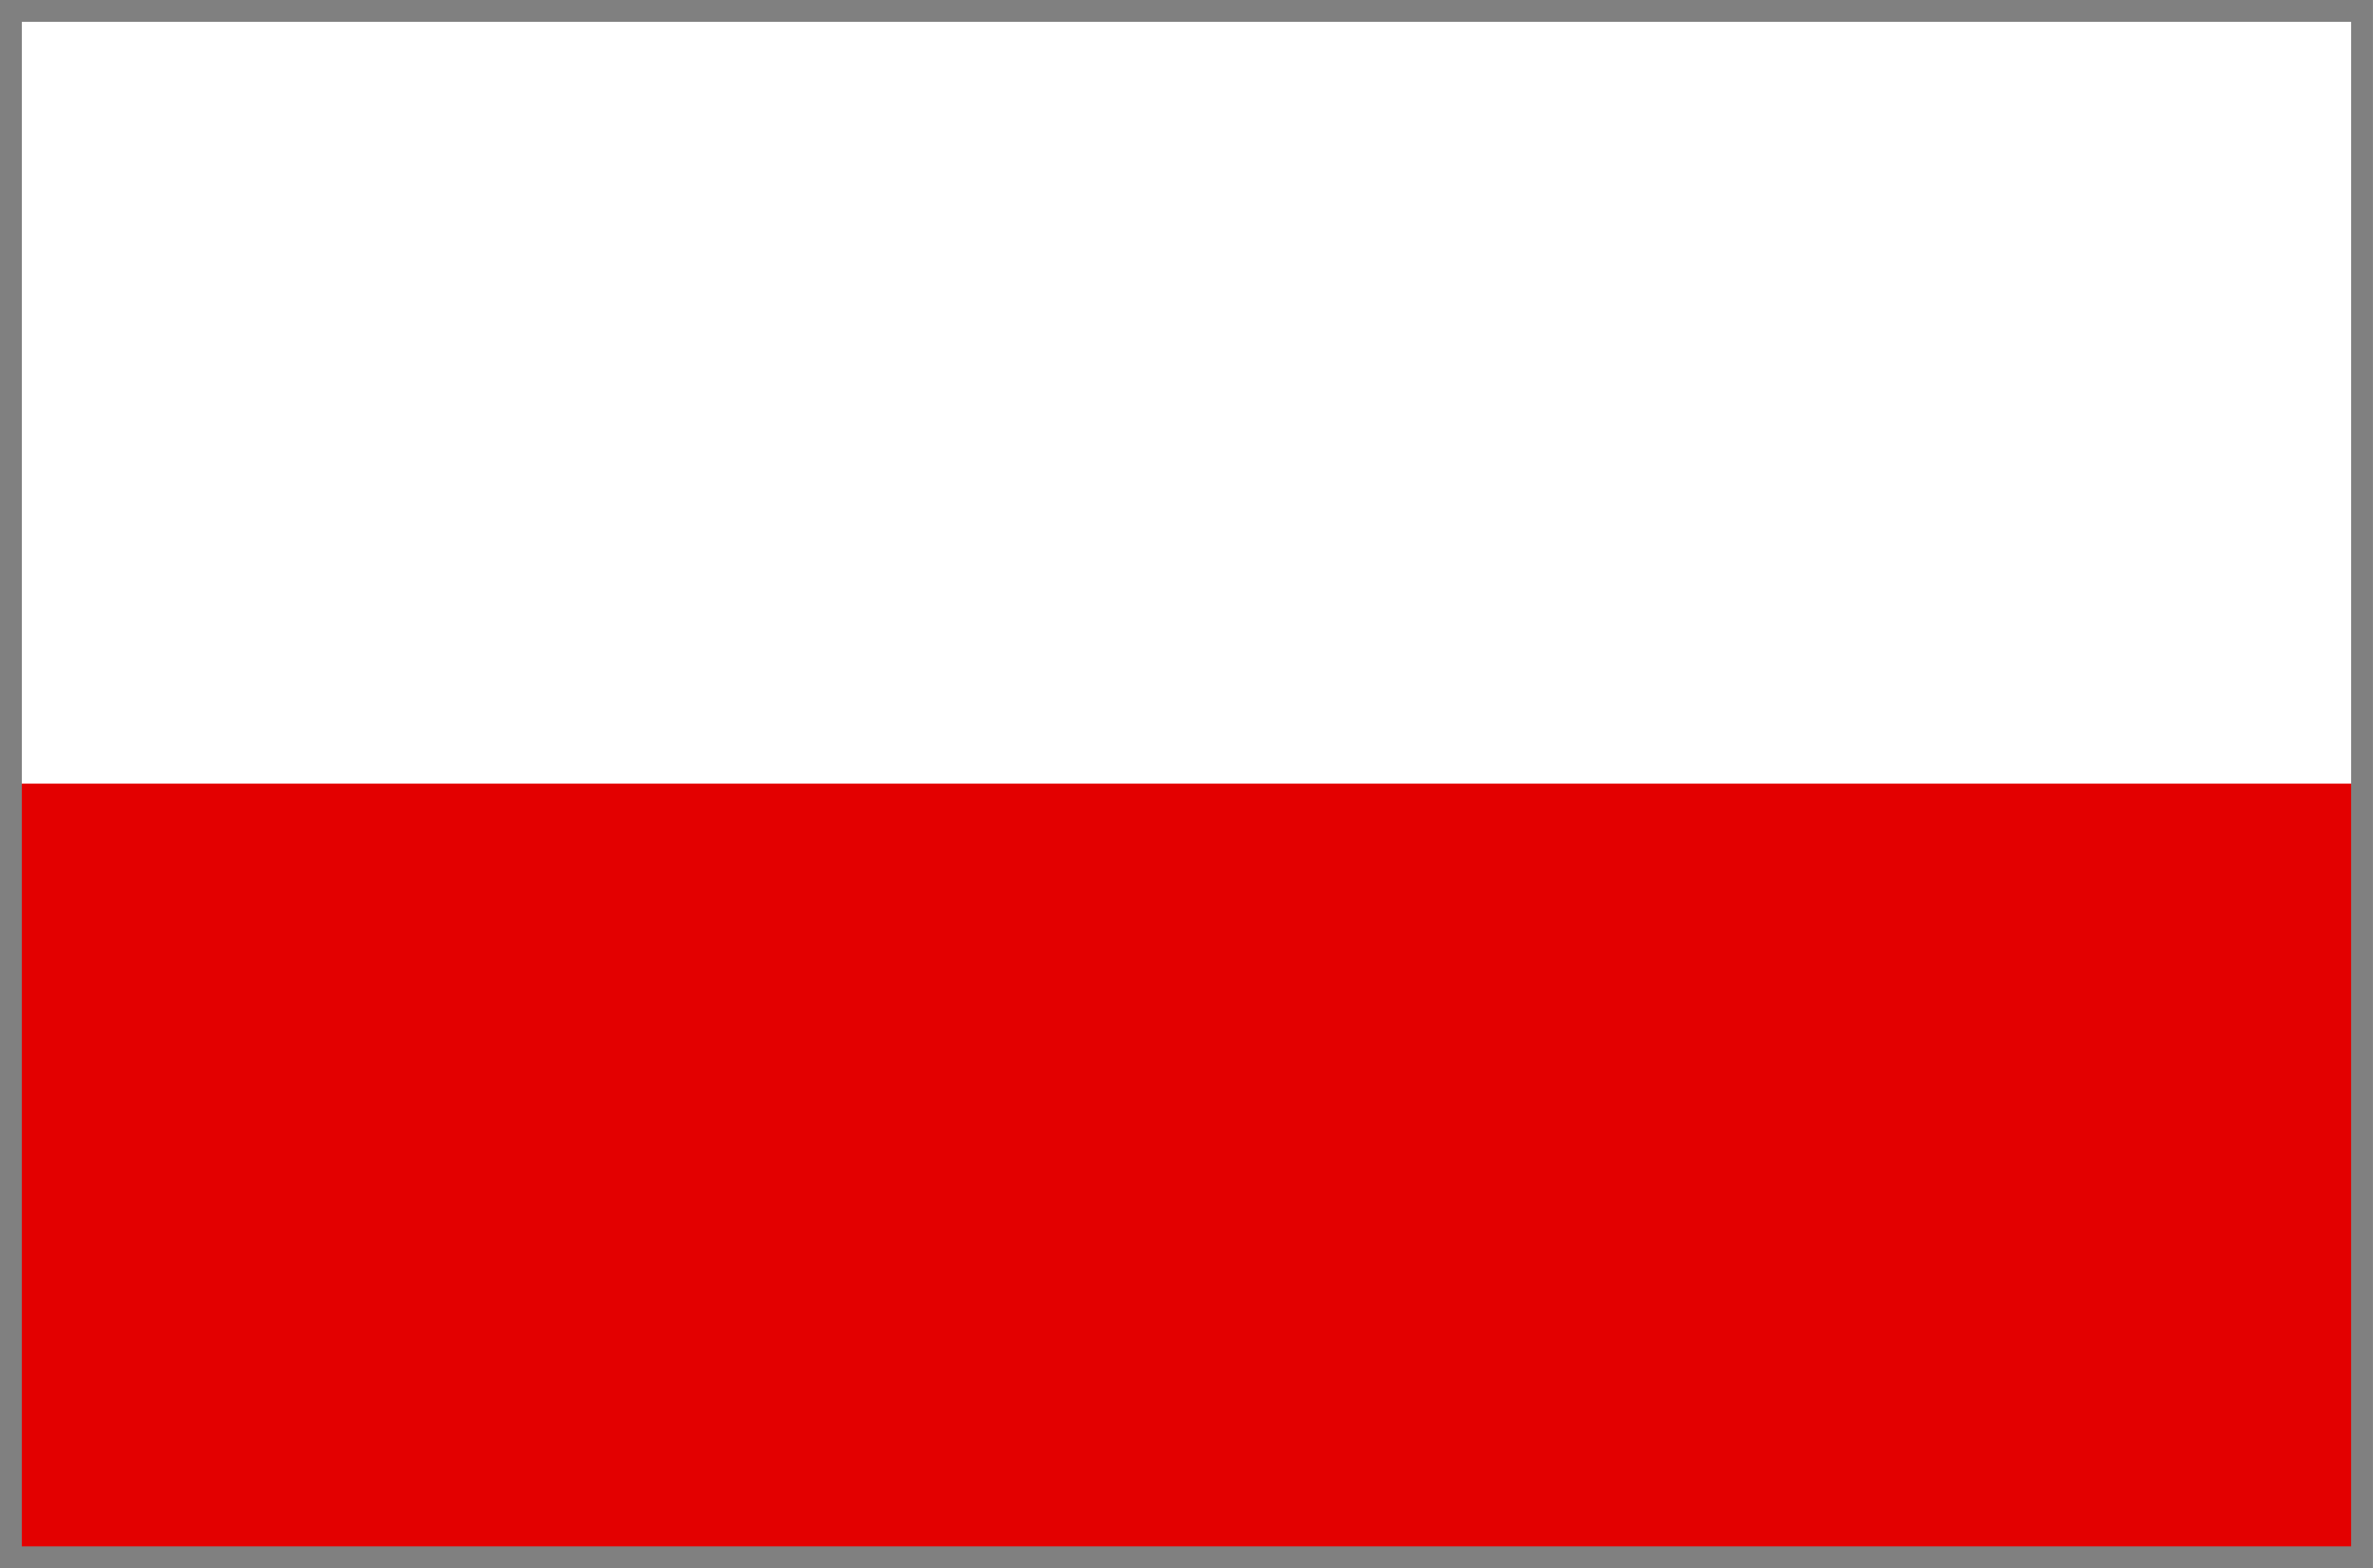
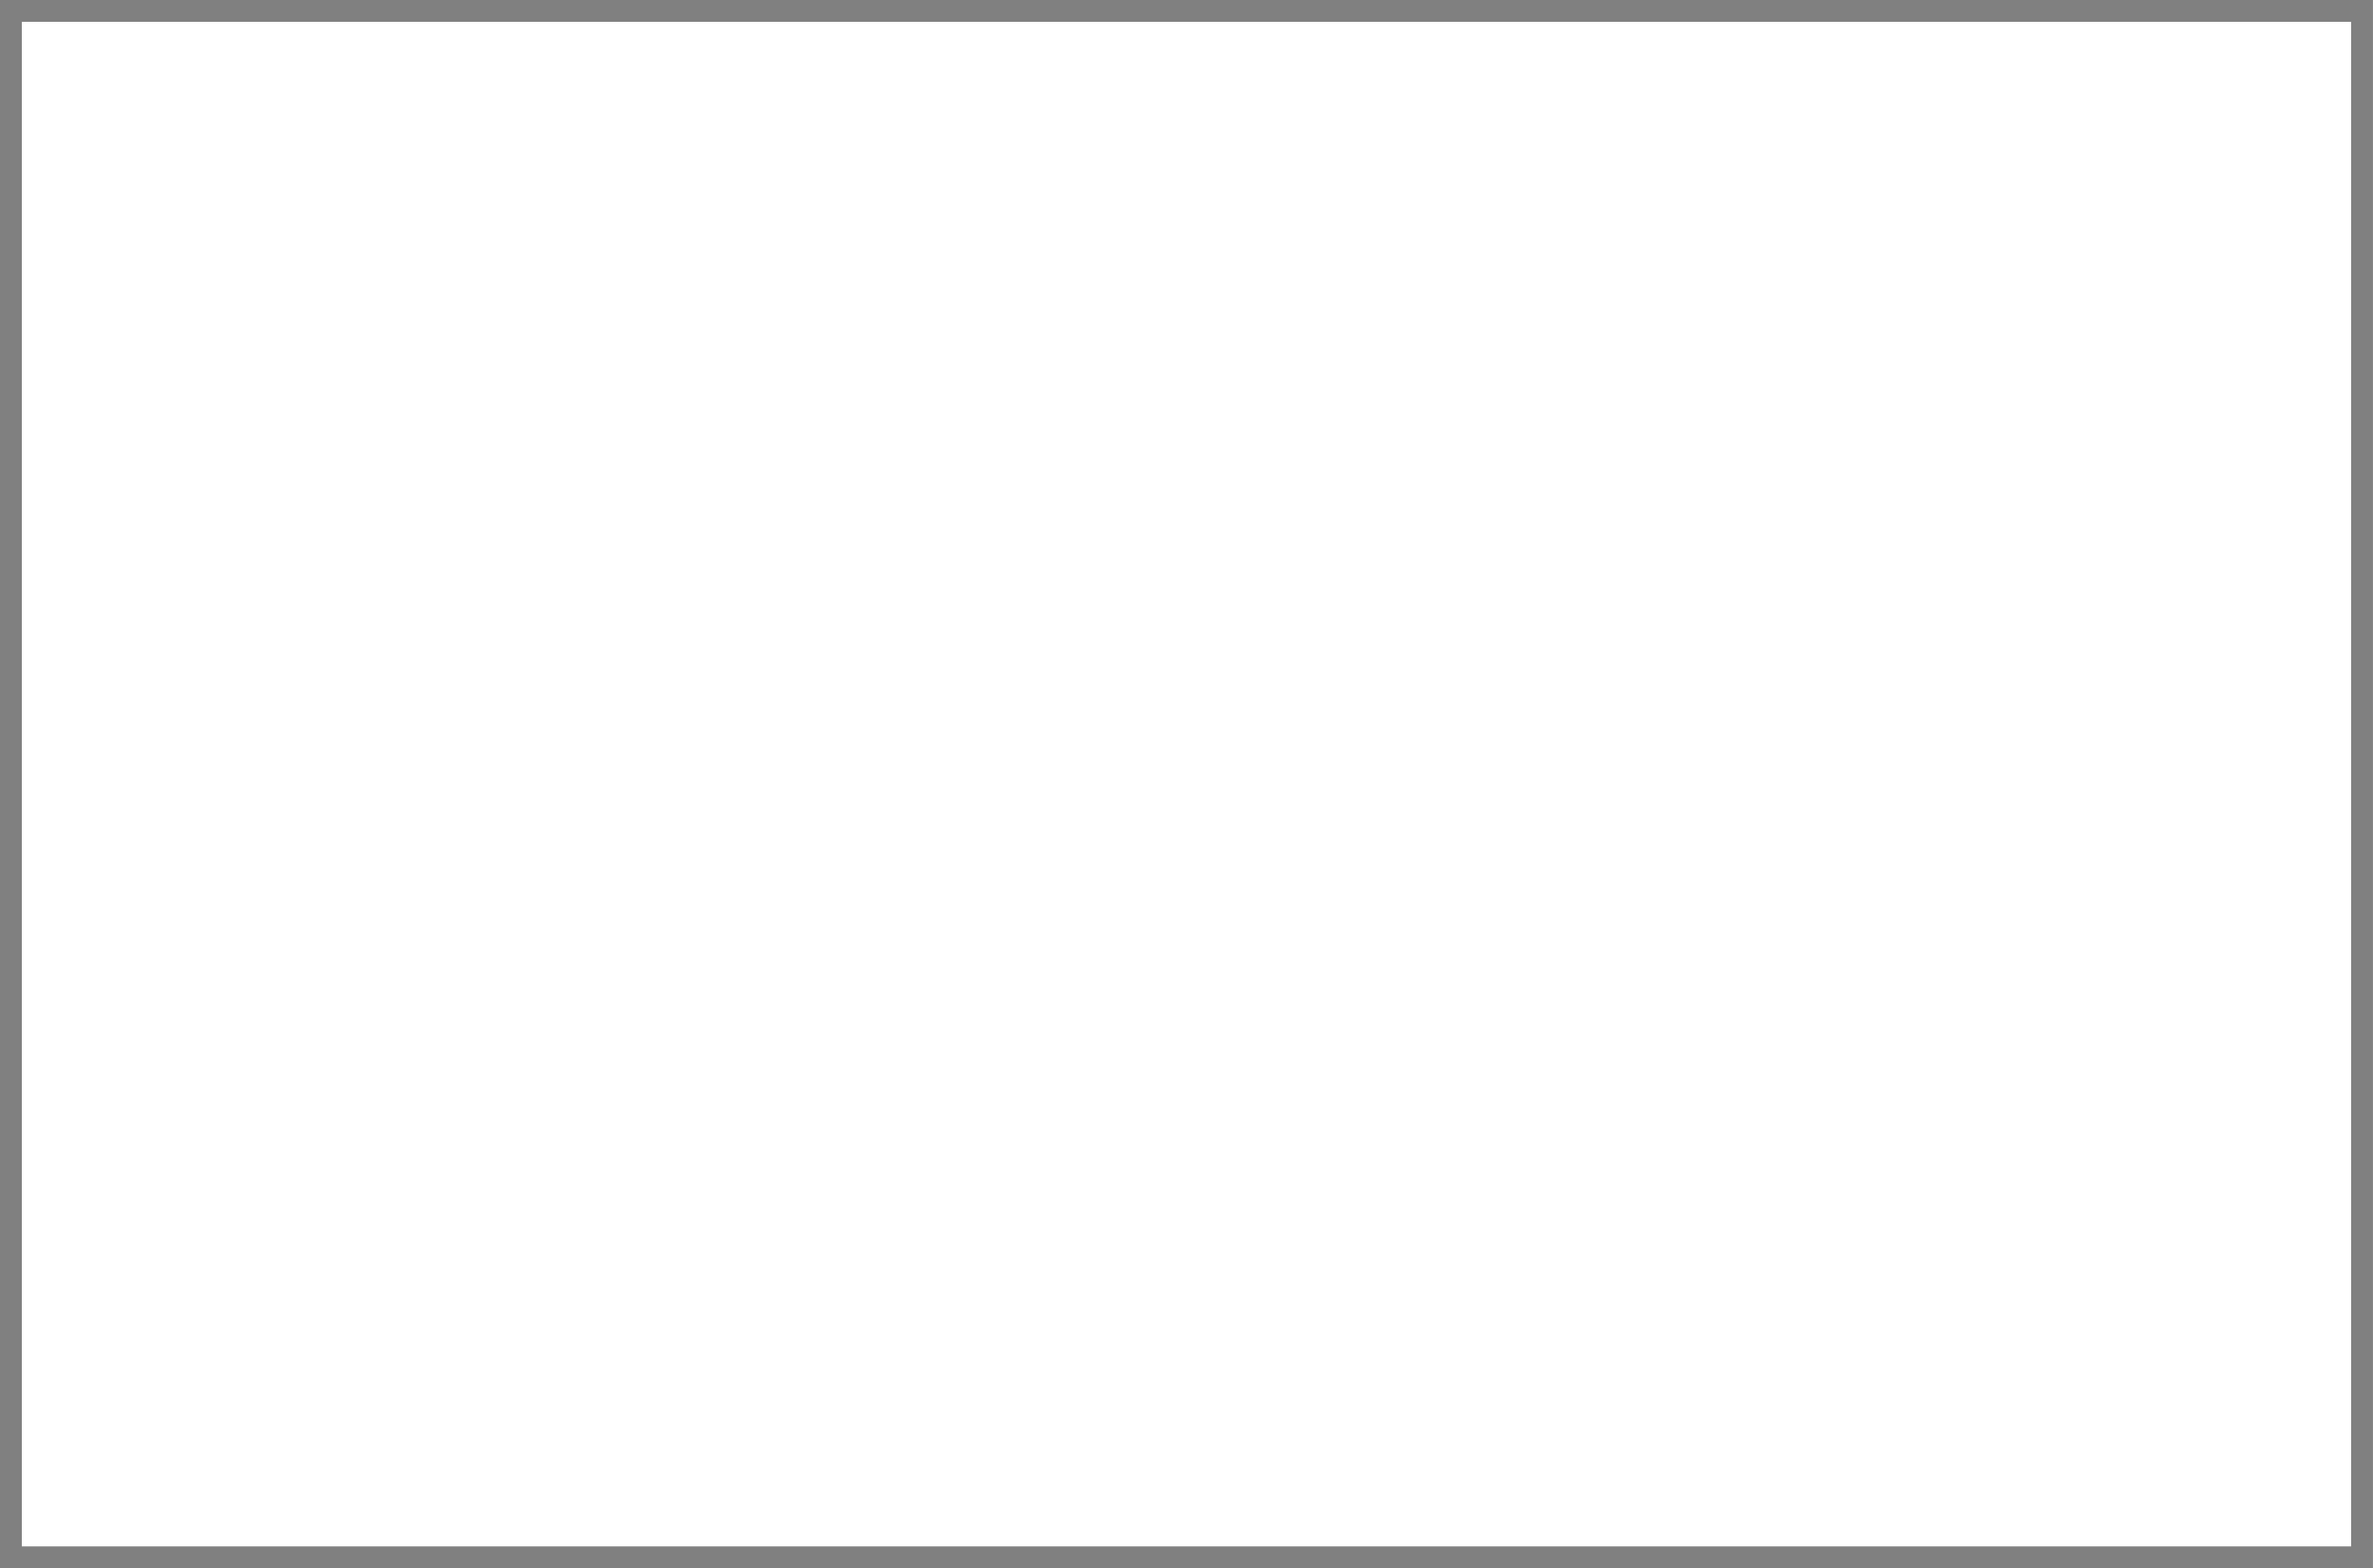
<svg xmlns="http://www.w3.org/2000/svg" xmlns:xlink="http://www.w3.org/1999/xlink" width="38.353" height="25.348">
  <g transform="translate(-278 -408.89)">
    <defs>
-       <path id="a" d="M316.176 434.061h-38v-24.995h38z" />
-     </defs>
+       </defs>
    <clipPath id="b">
      <use xlink:href="#a" overflow="visible" width="100%" height="100%" />
    </clipPath>
-     <path clip-path="url(#b)" fill="#e30000" d="M316.174 434.053h-37.999v-12.497h37.999z" />
  </g>
  <path fill="none" stroke="gray" stroke-width=".353" stroke-miterlimit="3.864" d="M38.176 25.171h-38V.176h38z" />
</svg>